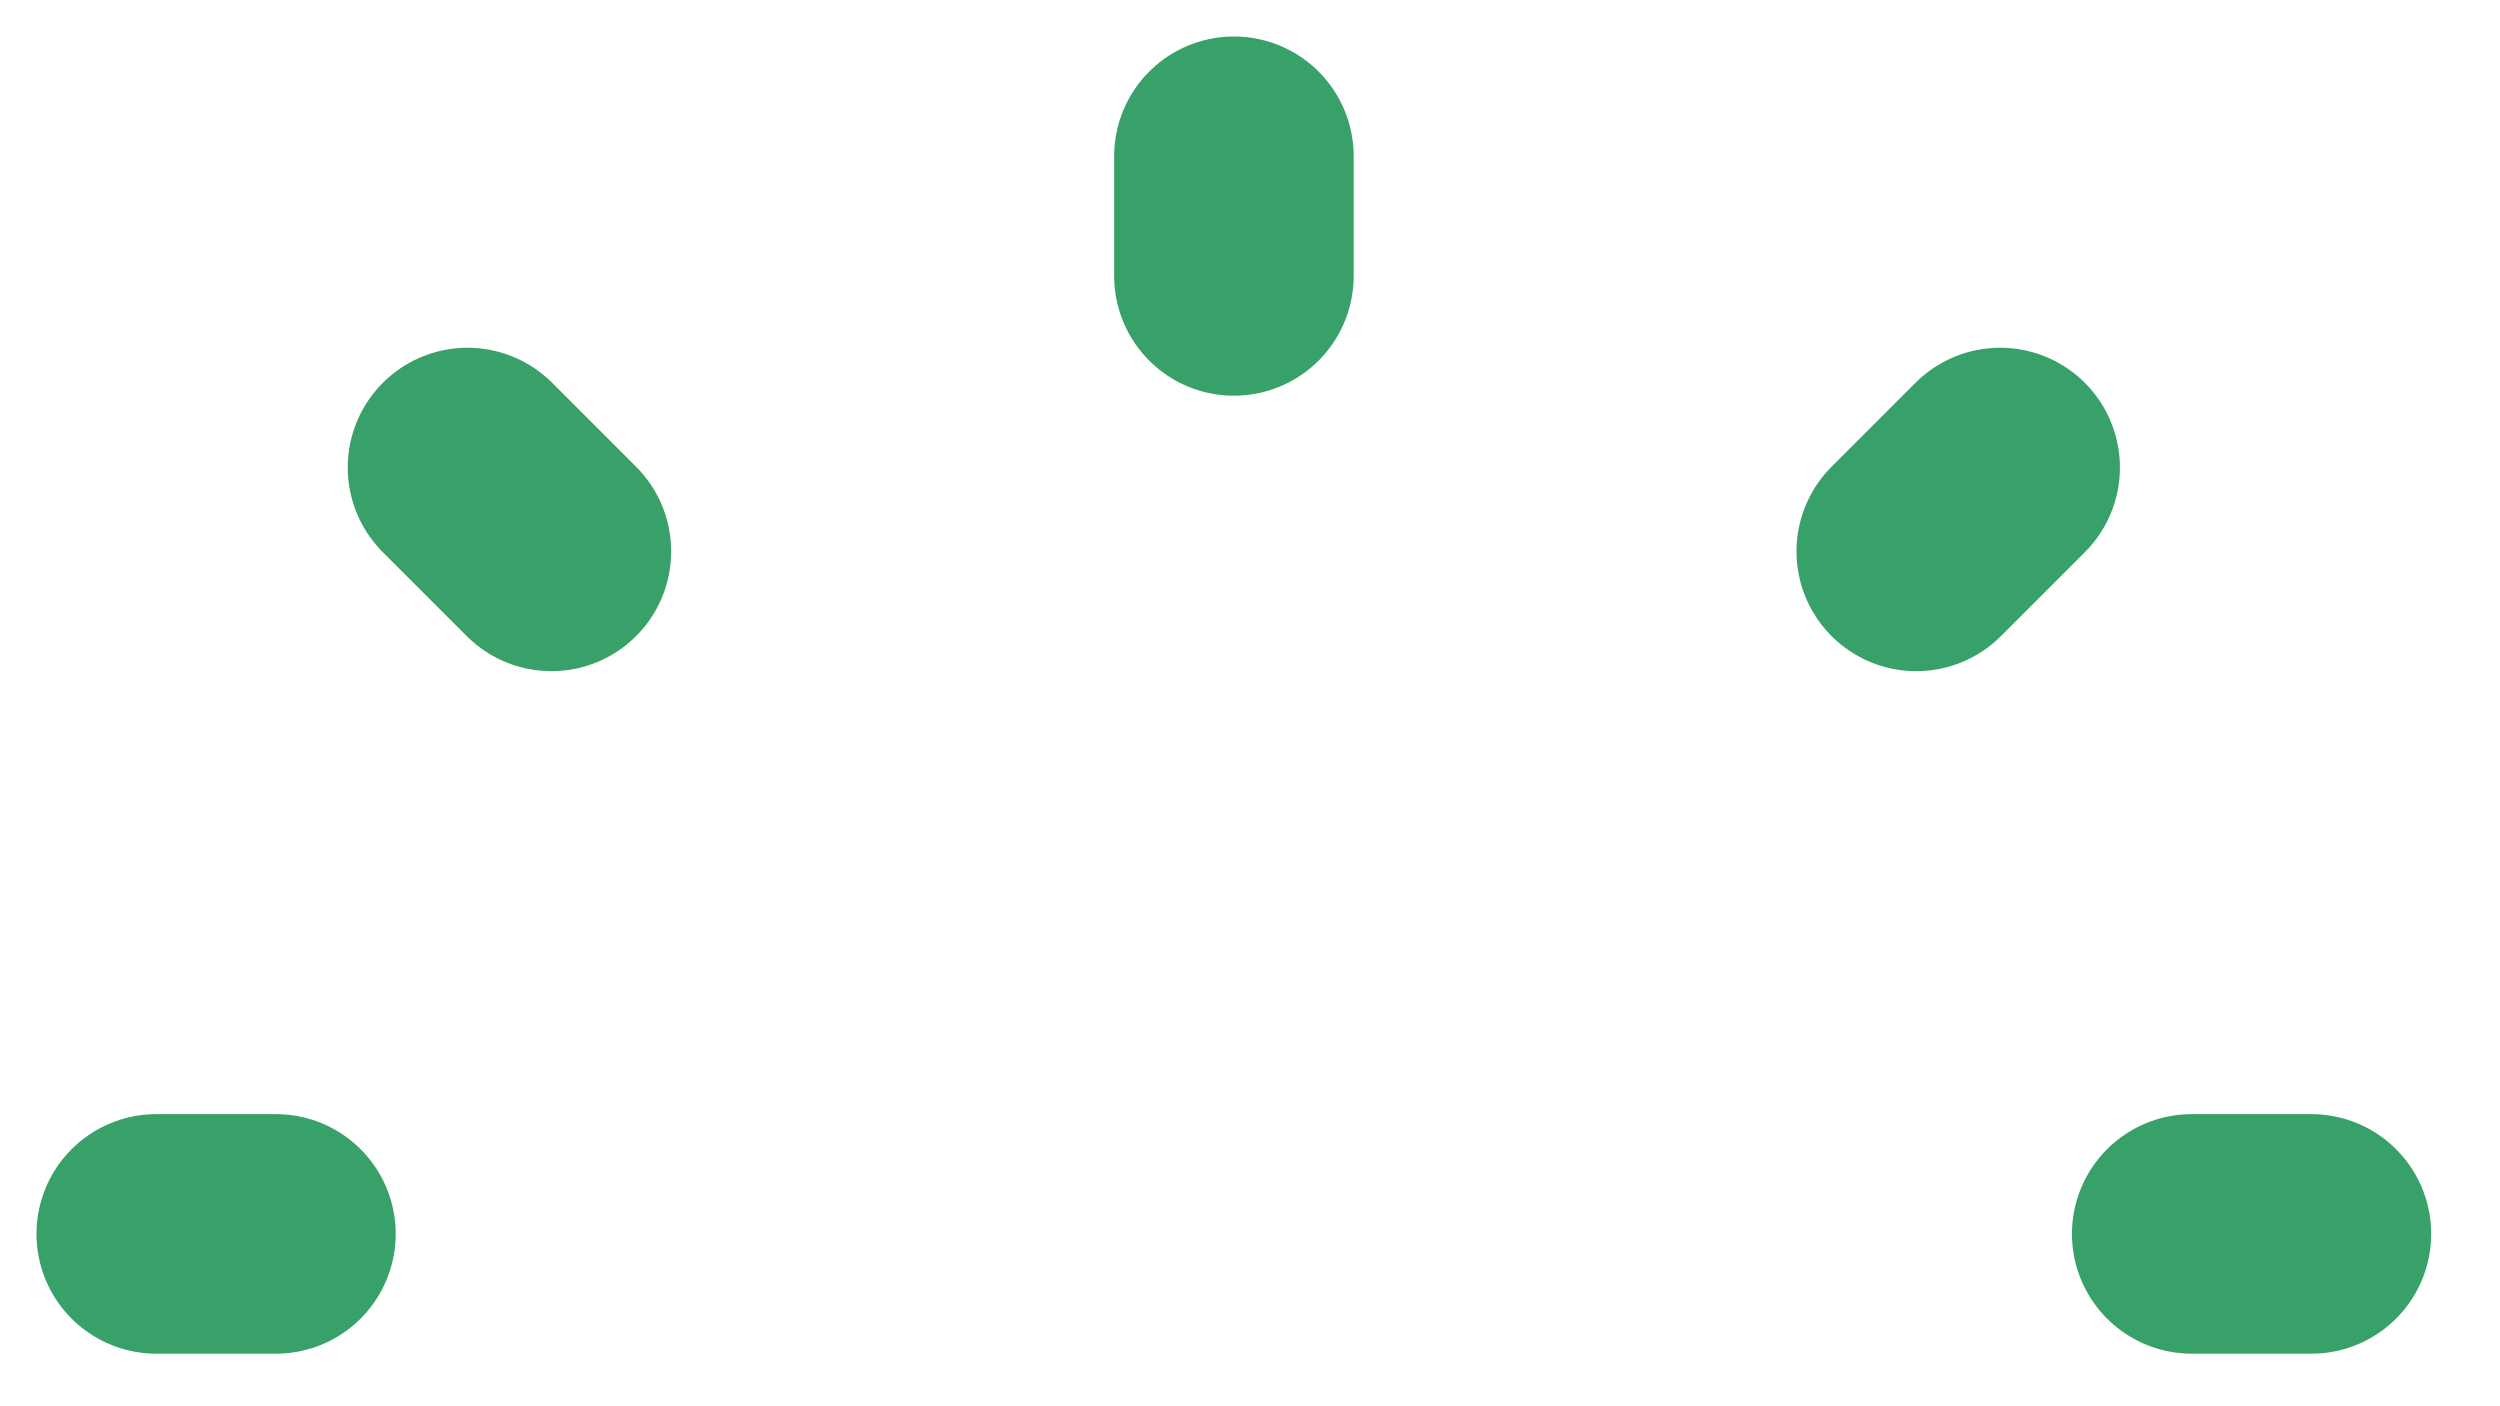
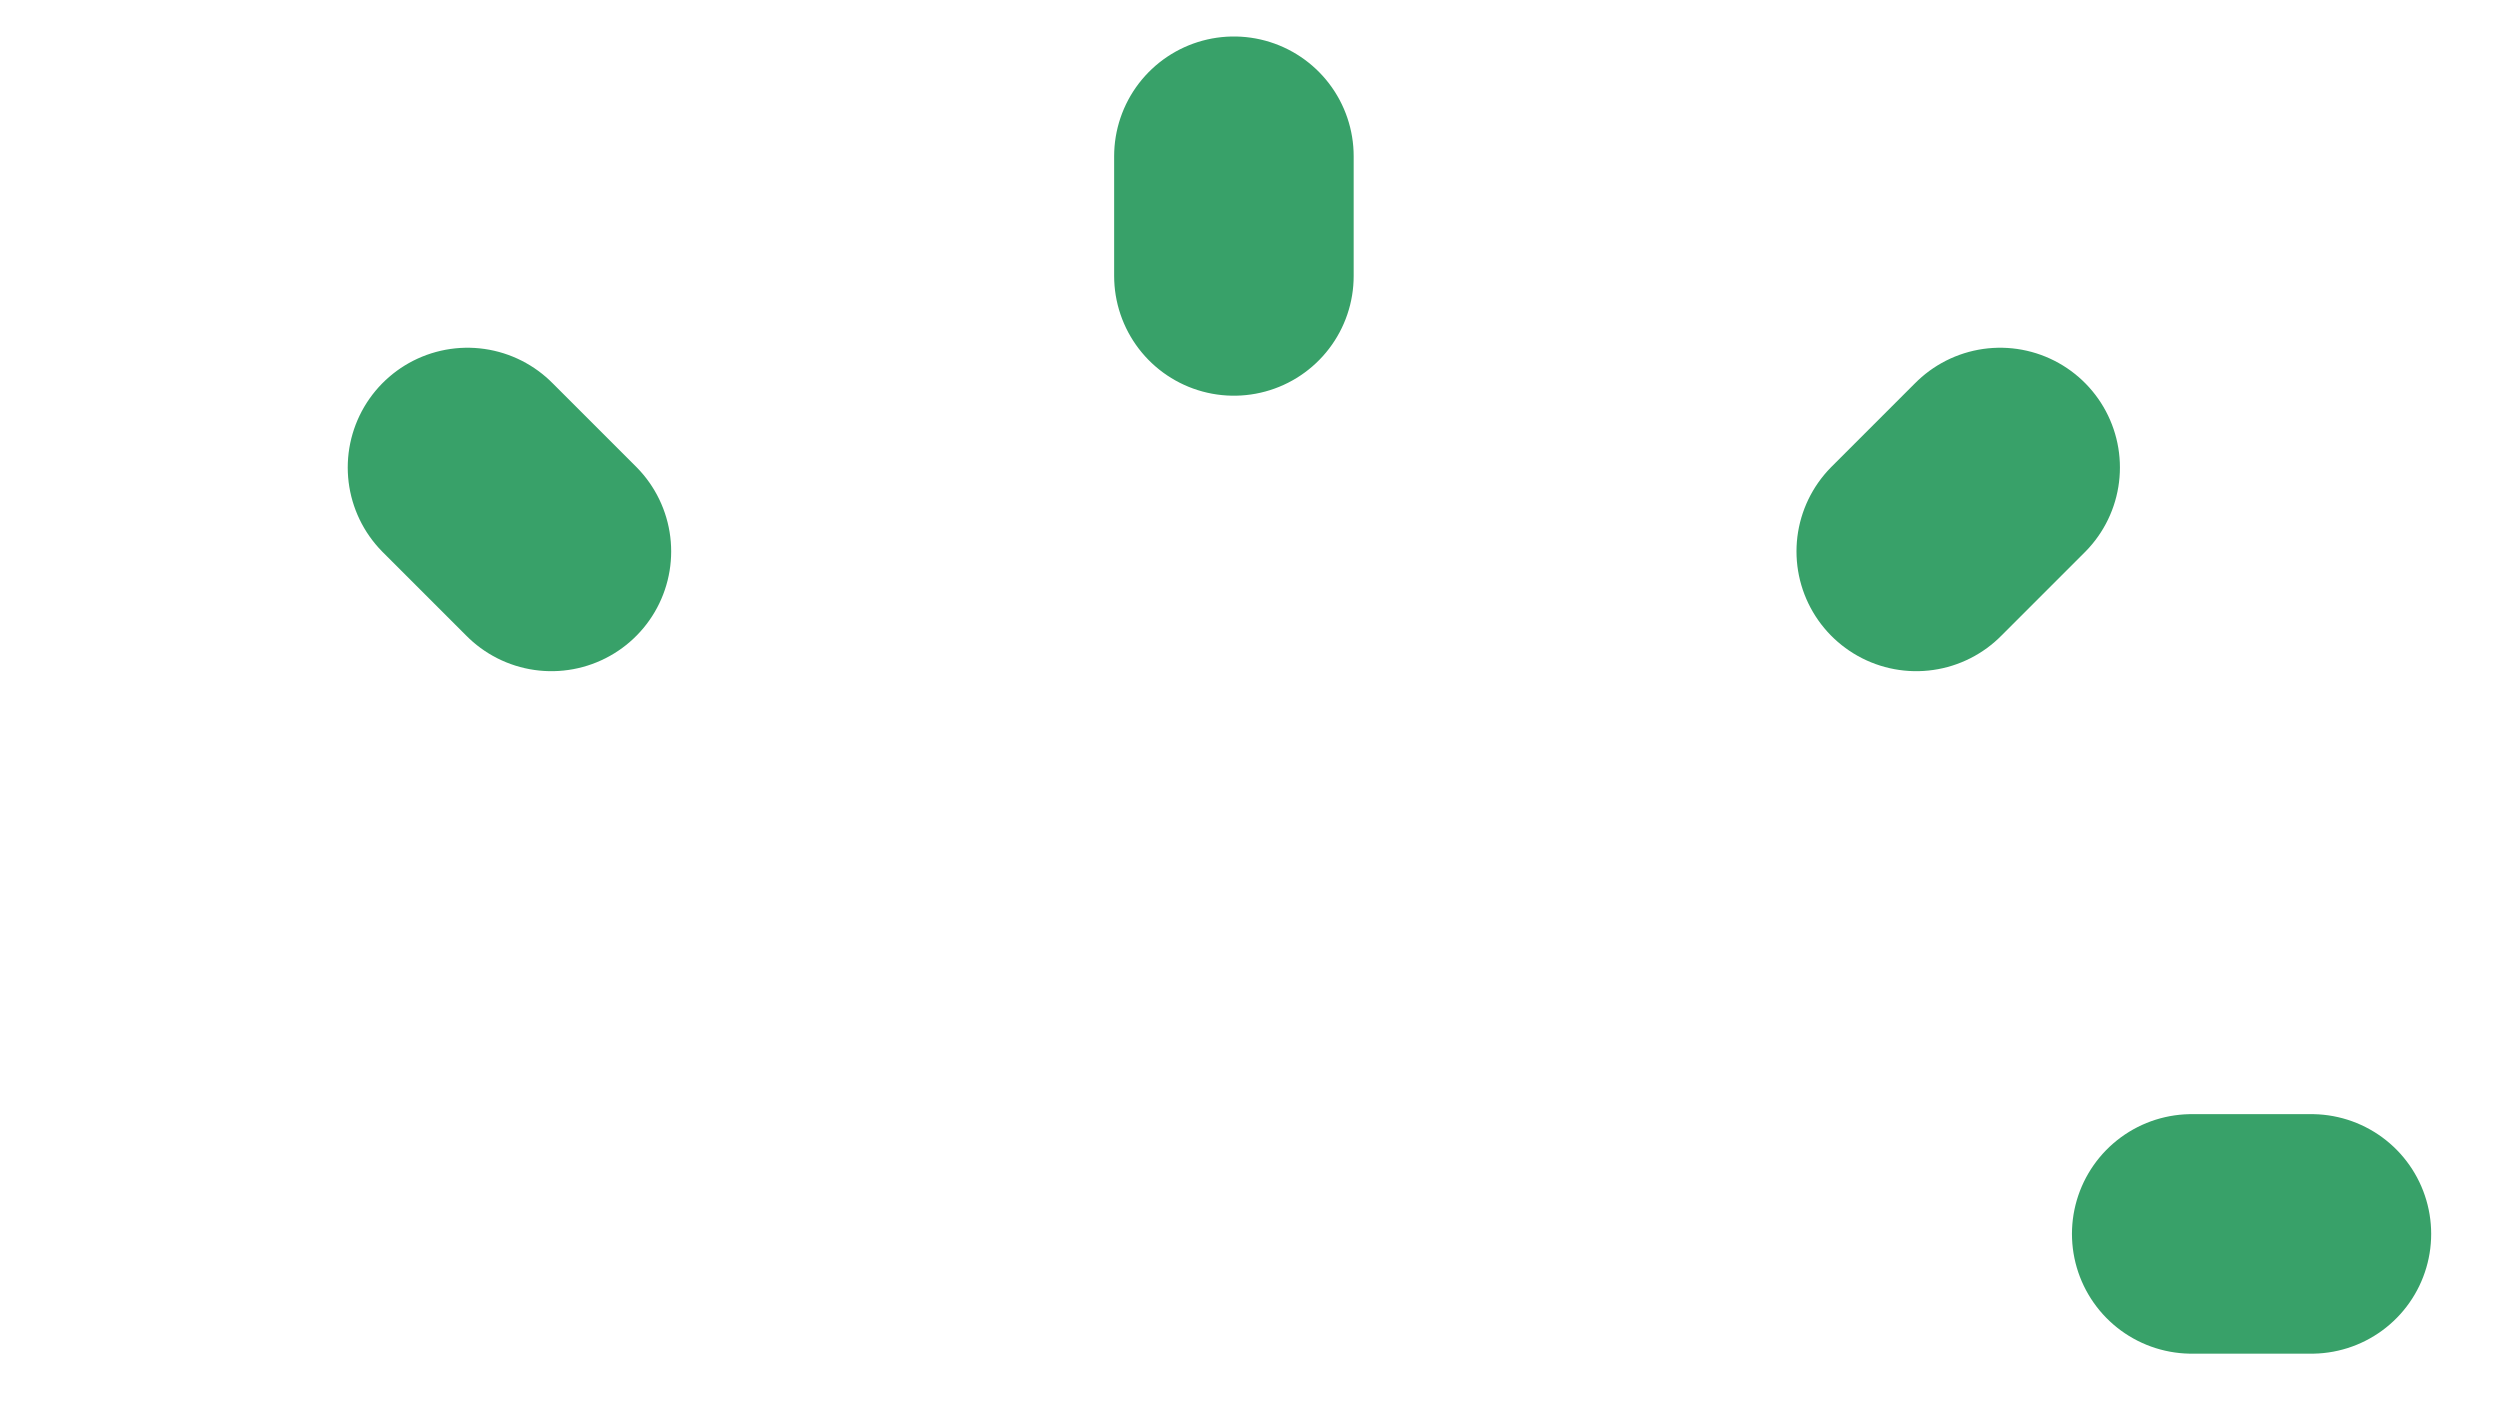
<svg xmlns="http://www.w3.org/2000/svg" fill="none" height="100%" overflow="visible" preserveAspectRatio="none" style="display: block;" viewBox="0 0 16 9" width="100%">
-   <path d="M1 7.897H1.766M7.897 1V1.766M14.027 7.897H14.793M2.992 2.992L3.529 3.529M12.801 2.992L12.264 3.529" id="Vector" stroke="#38A169" stroke-linecap="round" stroke-width="1.533" />
+   <path d="M1 7.897M7.897 1V1.766M14.027 7.897H14.793M2.992 2.992L3.529 3.529M12.801 2.992L12.264 3.529" id="Vector" stroke="#38A169" stroke-linecap="round" stroke-width="1.533" />
</svg>